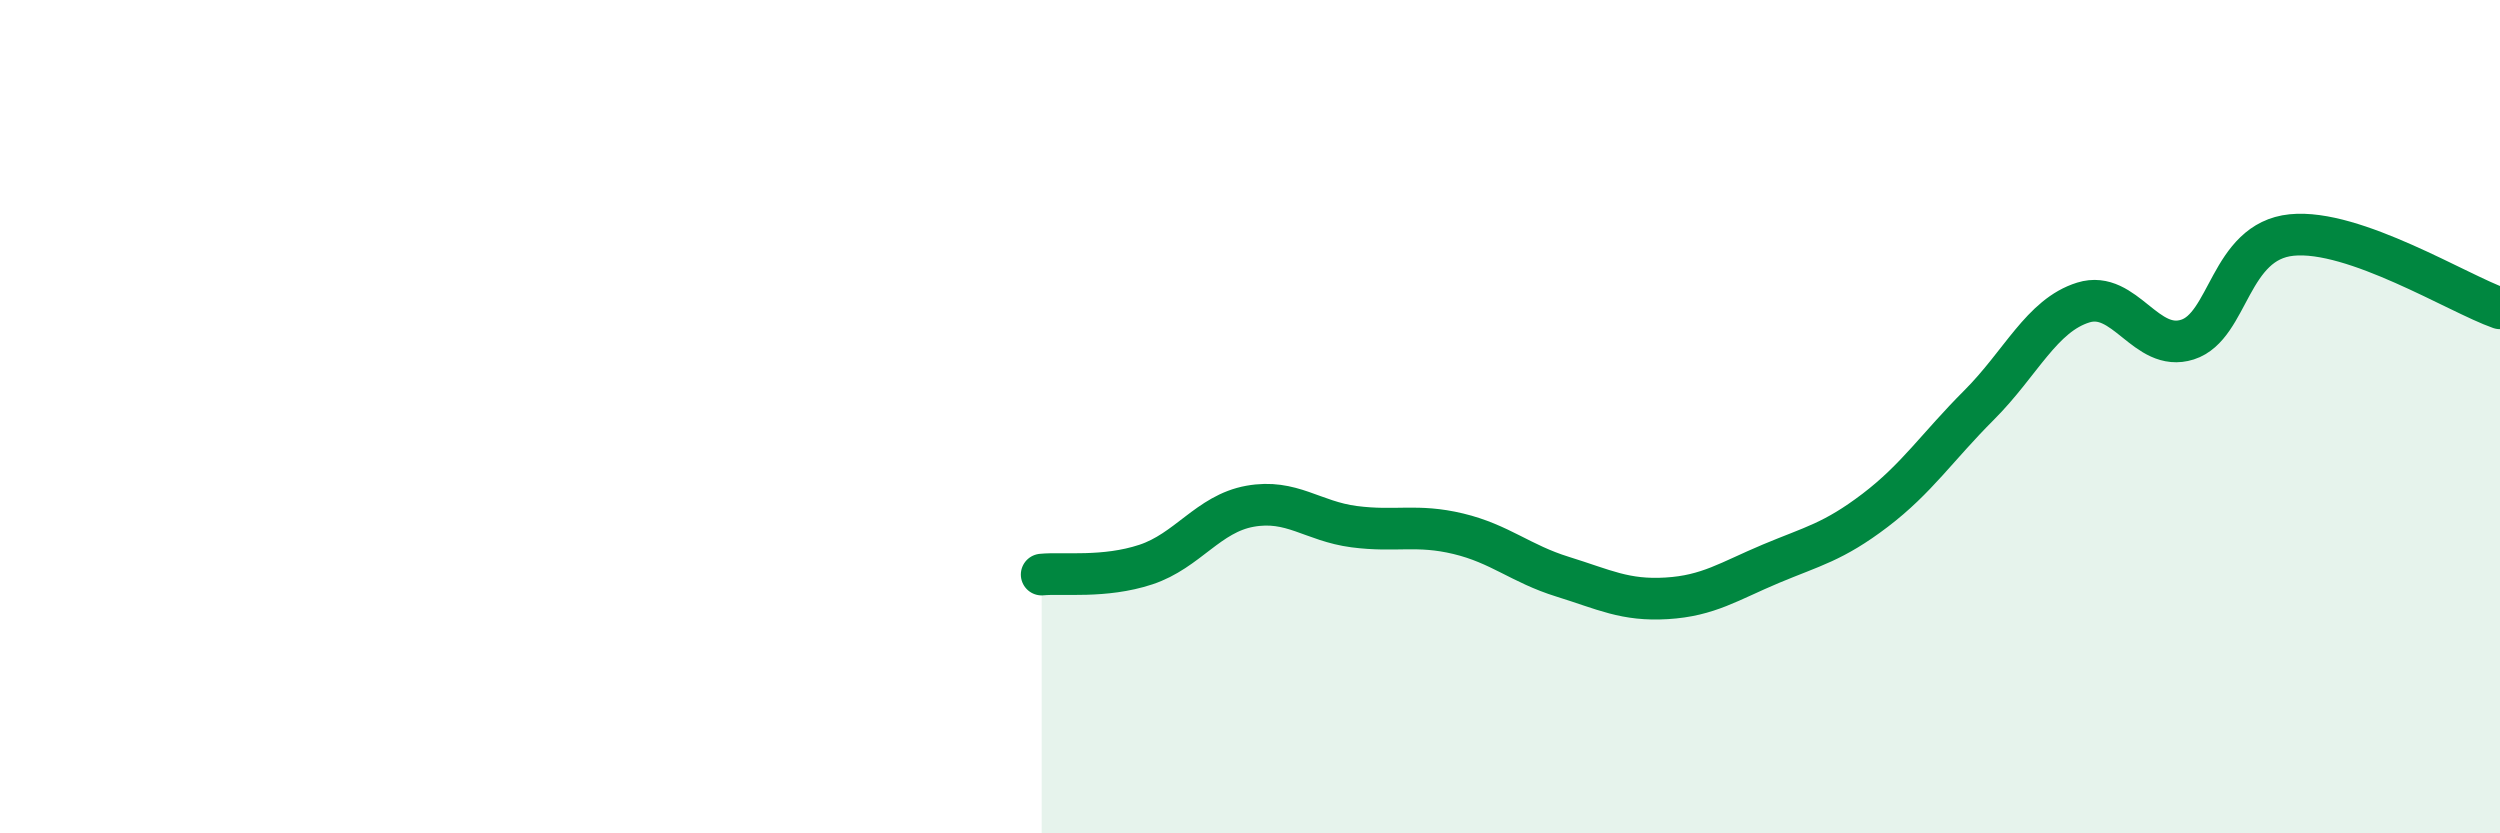
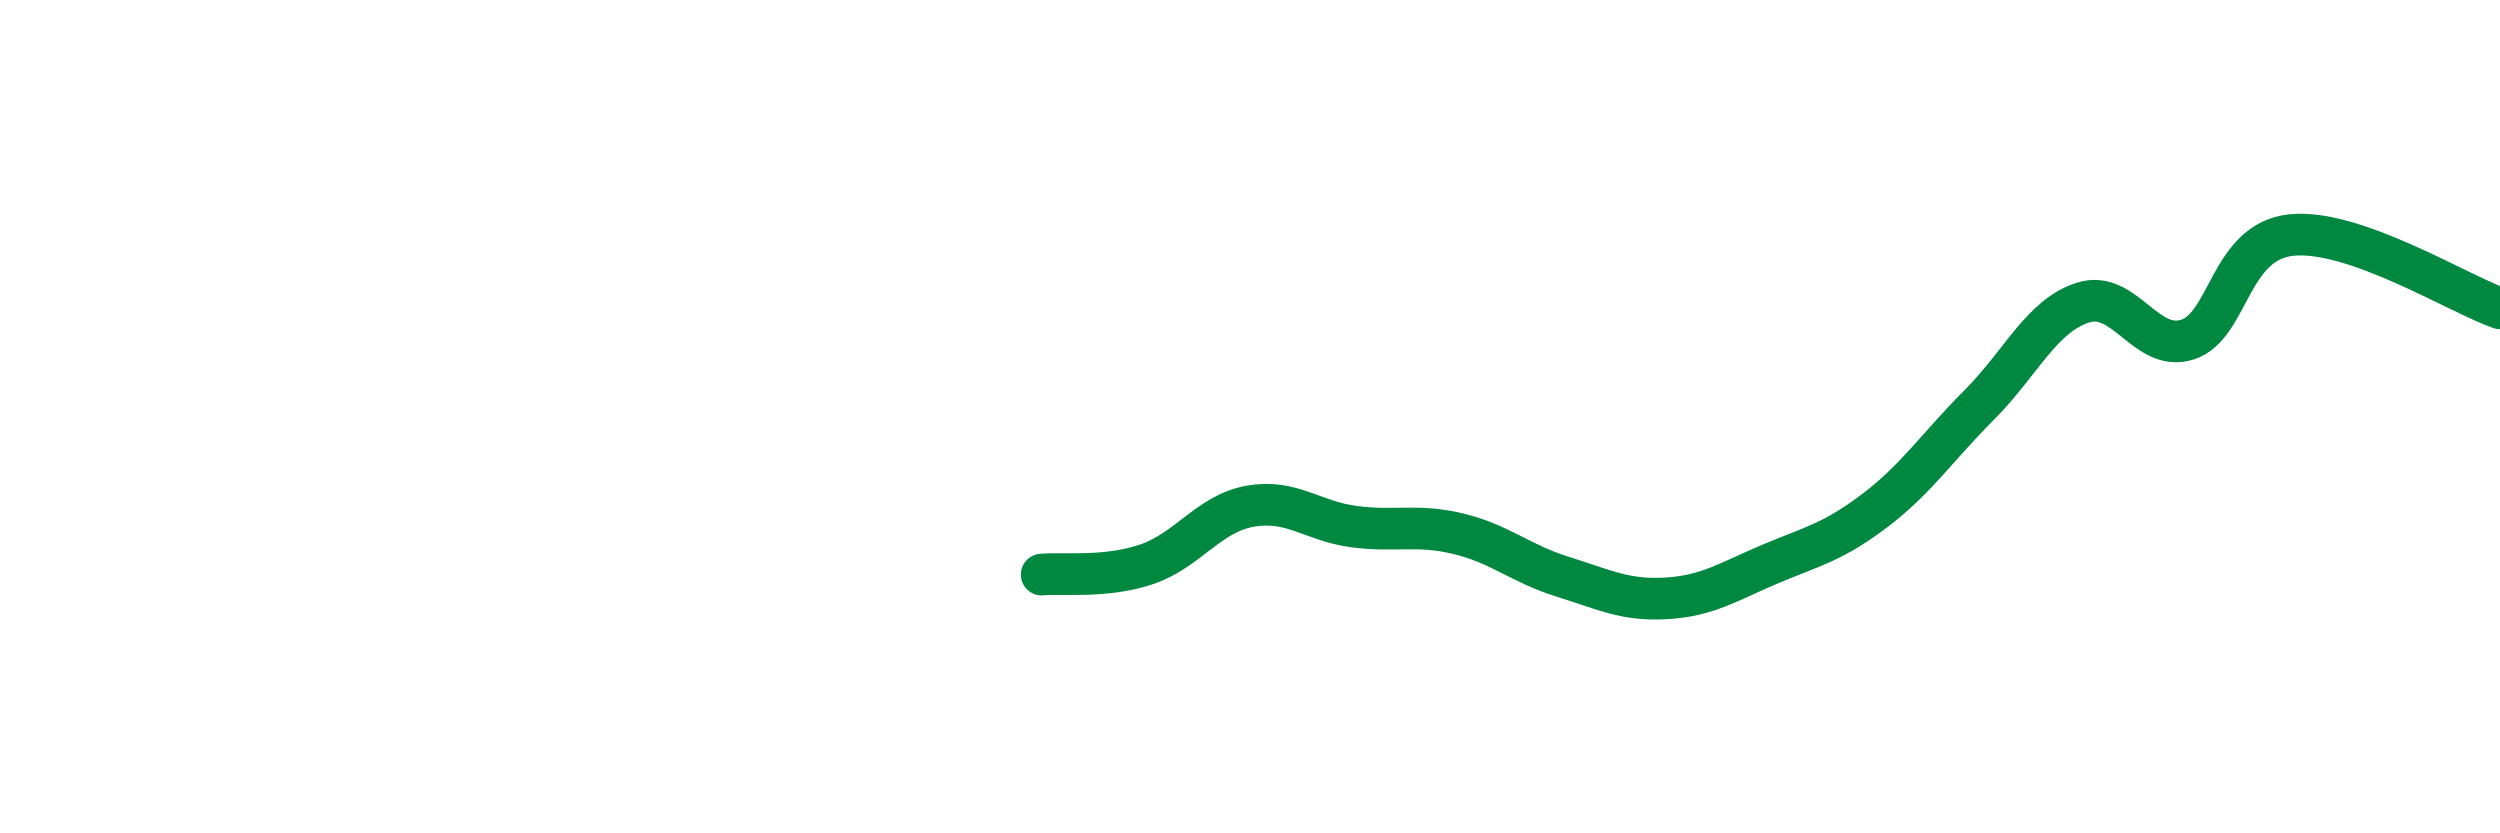
<svg xmlns="http://www.w3.org/2000/svg" width="60" height="20" viewBox="0 0 60 20">
-   <path d="M 25,13.79 C 25.5,13.74 26.5,13.88 27.5,13.55 C 28.5,13.22 29,12.33 30,12.15 C 31,11.97 31.5,12.51 32.5,12.64 C 33.5,12.77 34,12.57 35,12.81 C 36,13.05 36.5,13.53 37.5,13.84 C 38.5,14.15 39,14.42 40,14.36 C 41,14.3 41.5,13.95 42.5,13.53 C 43.5,13.11 44,13.01 45,12.25 C 46,11.49 46.5,10.72 47.5,9.72 C 48.5,8.72 49,7.57 50,7.26 C 51,6.95 51.5,8.47 52.5,8.15 C 53.5,7.83 53.5,5.79 55,5.64 C 56.5,5.49 59,7.05 60,7.4L60 20L25 20Z" fill="#008740" opacity="0.1" stroke-linecap="round" stroke-linejoin="round" />
  <path d="M 25,13.79 C 25.5,13.74 26.5,13.88 27.5,13.55 C 28.5,13.22 29,12.33 30,12.15 C 31,11.97 31.5,12.51 32.5,12.64 C 33.5,12.77 34,12.57 35,12.81 C 36,13.05 36.5,13.53 37.5,13.84 C 38.5,14.15 39,14.42 40,14.36 C 41,14.3 41.5,13.95 42.5,13.53 C 43.5,13.11 44,13.01 45,12.25 C 46,11.49 46.5,10.72 47.5,9.72 C 48.5,8.72 49,7.57 50,7.26 C 51,6.95 51.5,8.47 52.5,8.15 C 53.5,7.83 53.5,5.79 55,5.64 C 56.5,5.49 59,7.05 60,7.4" stroke="#008740" stroke-width="1" fill="none" stroke-linecap="round" stroke-linejoin="round" />
</svg>